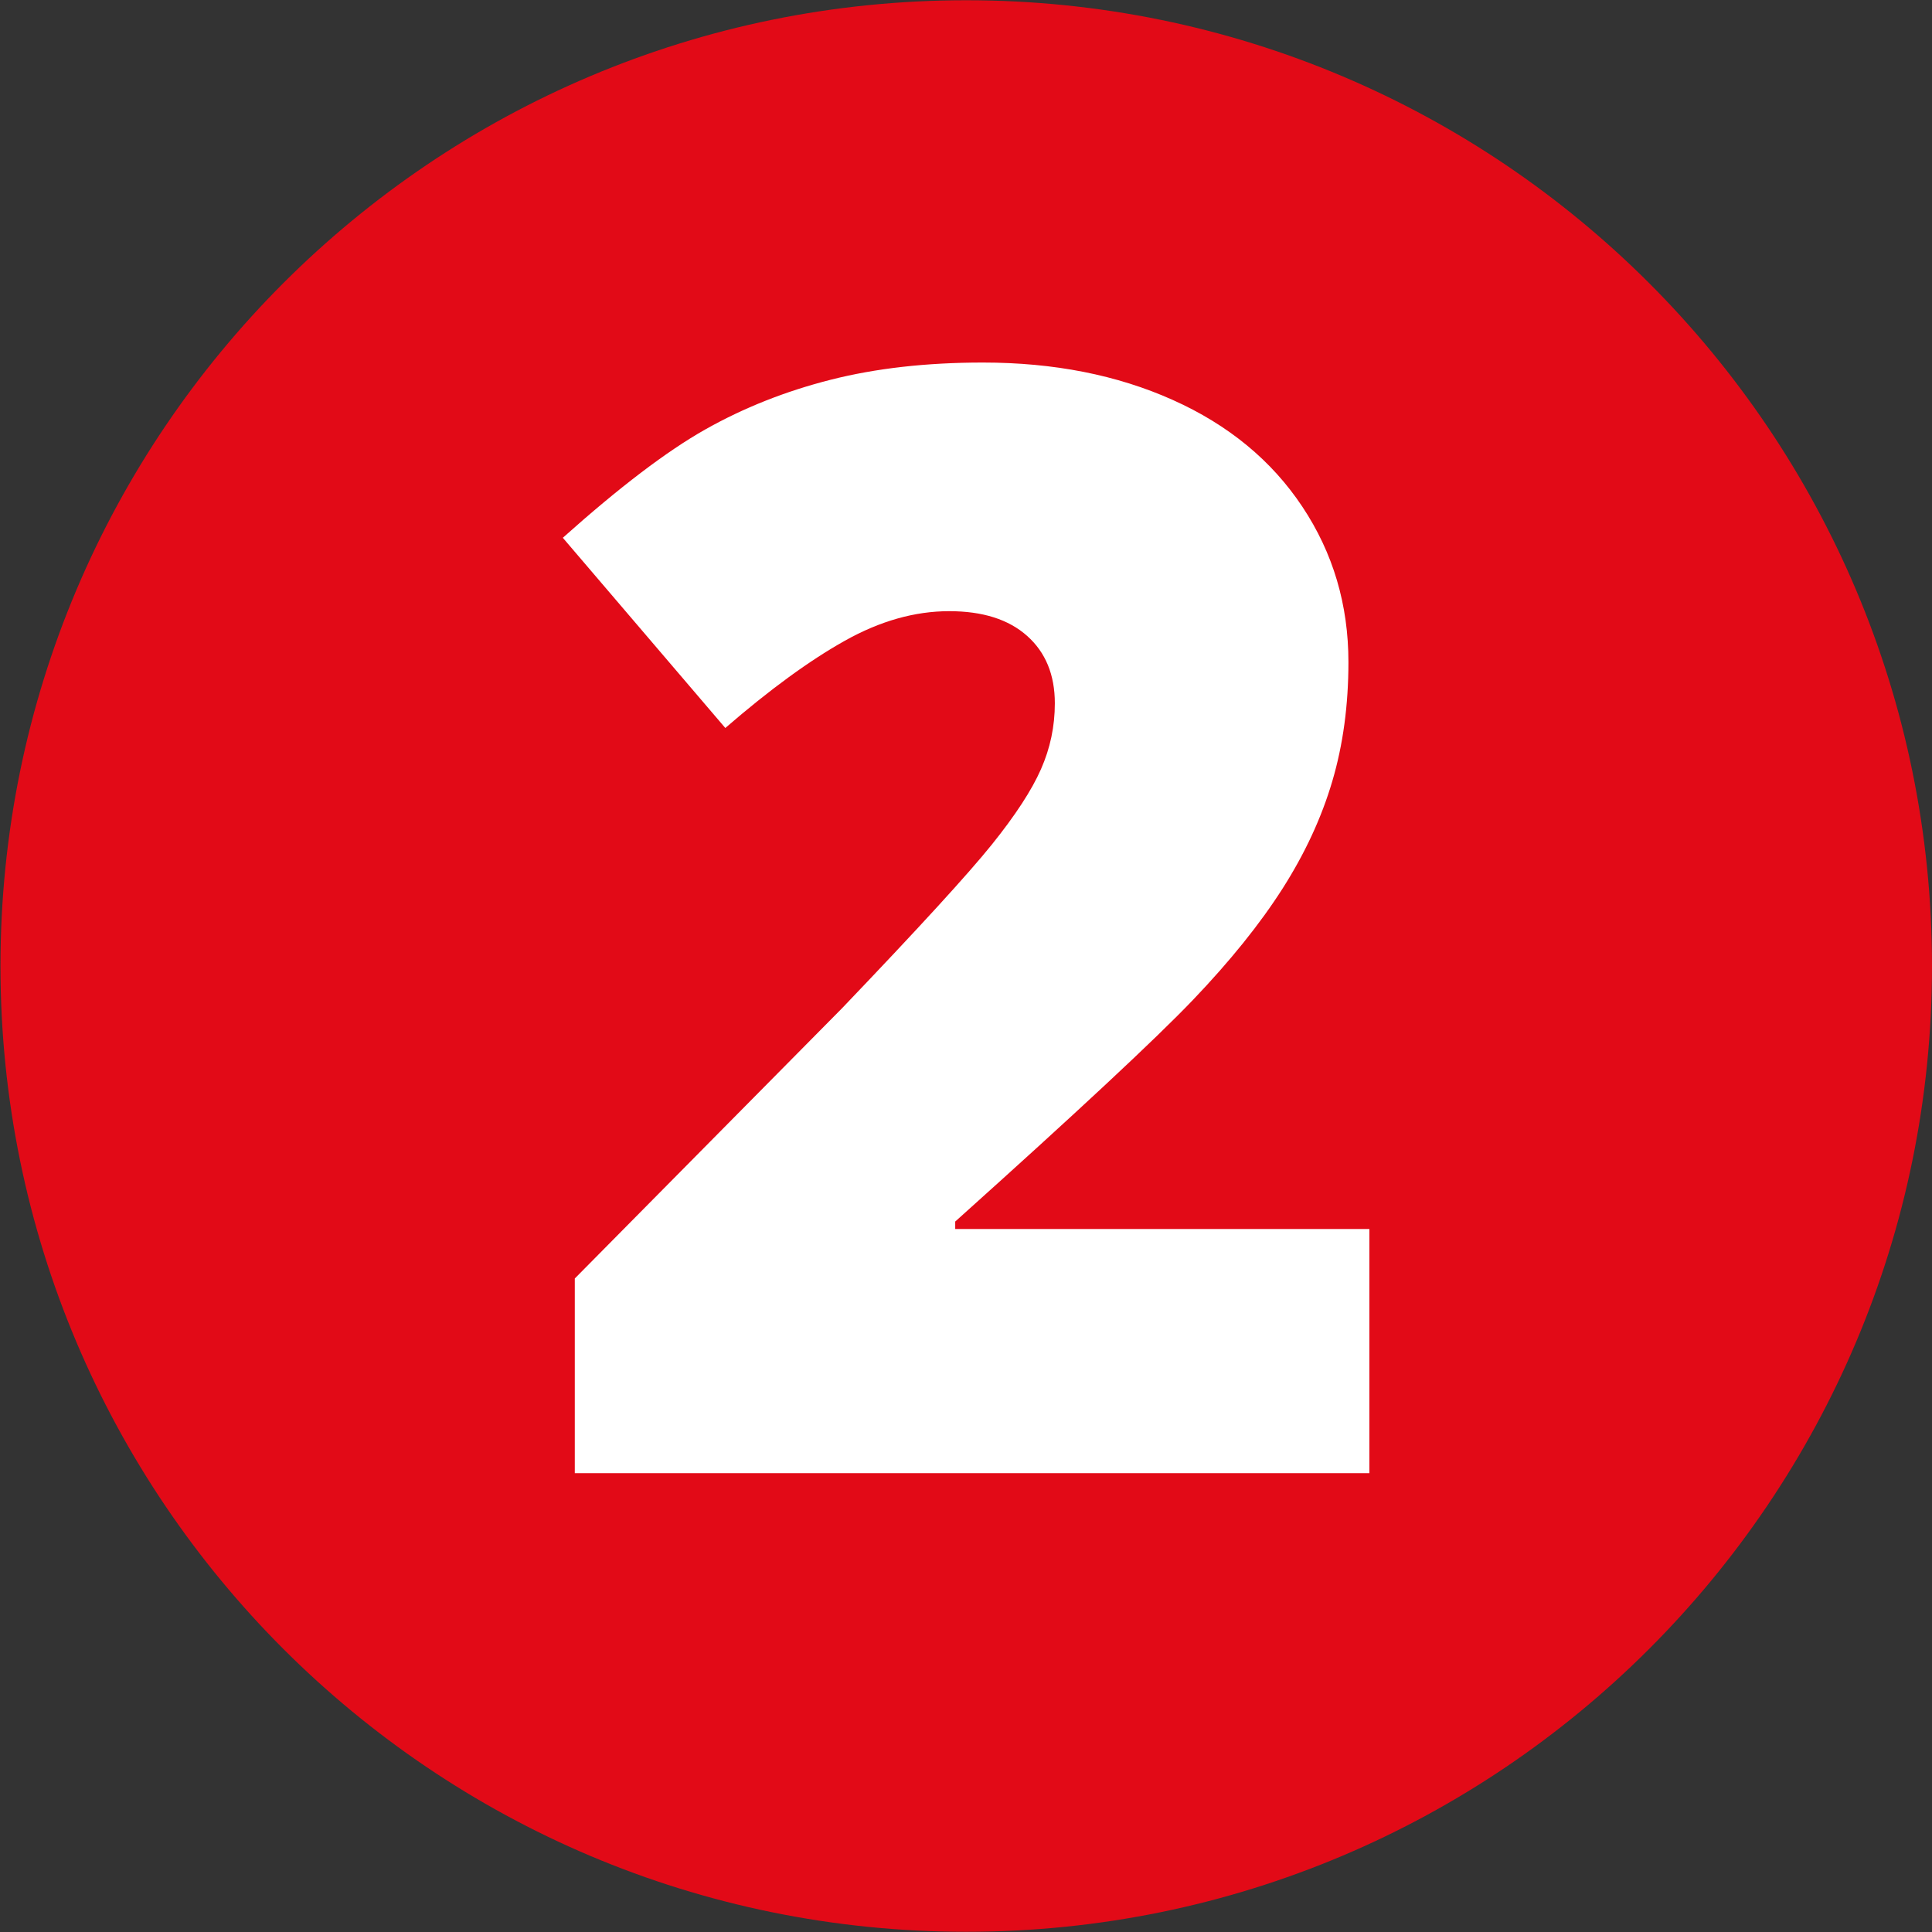
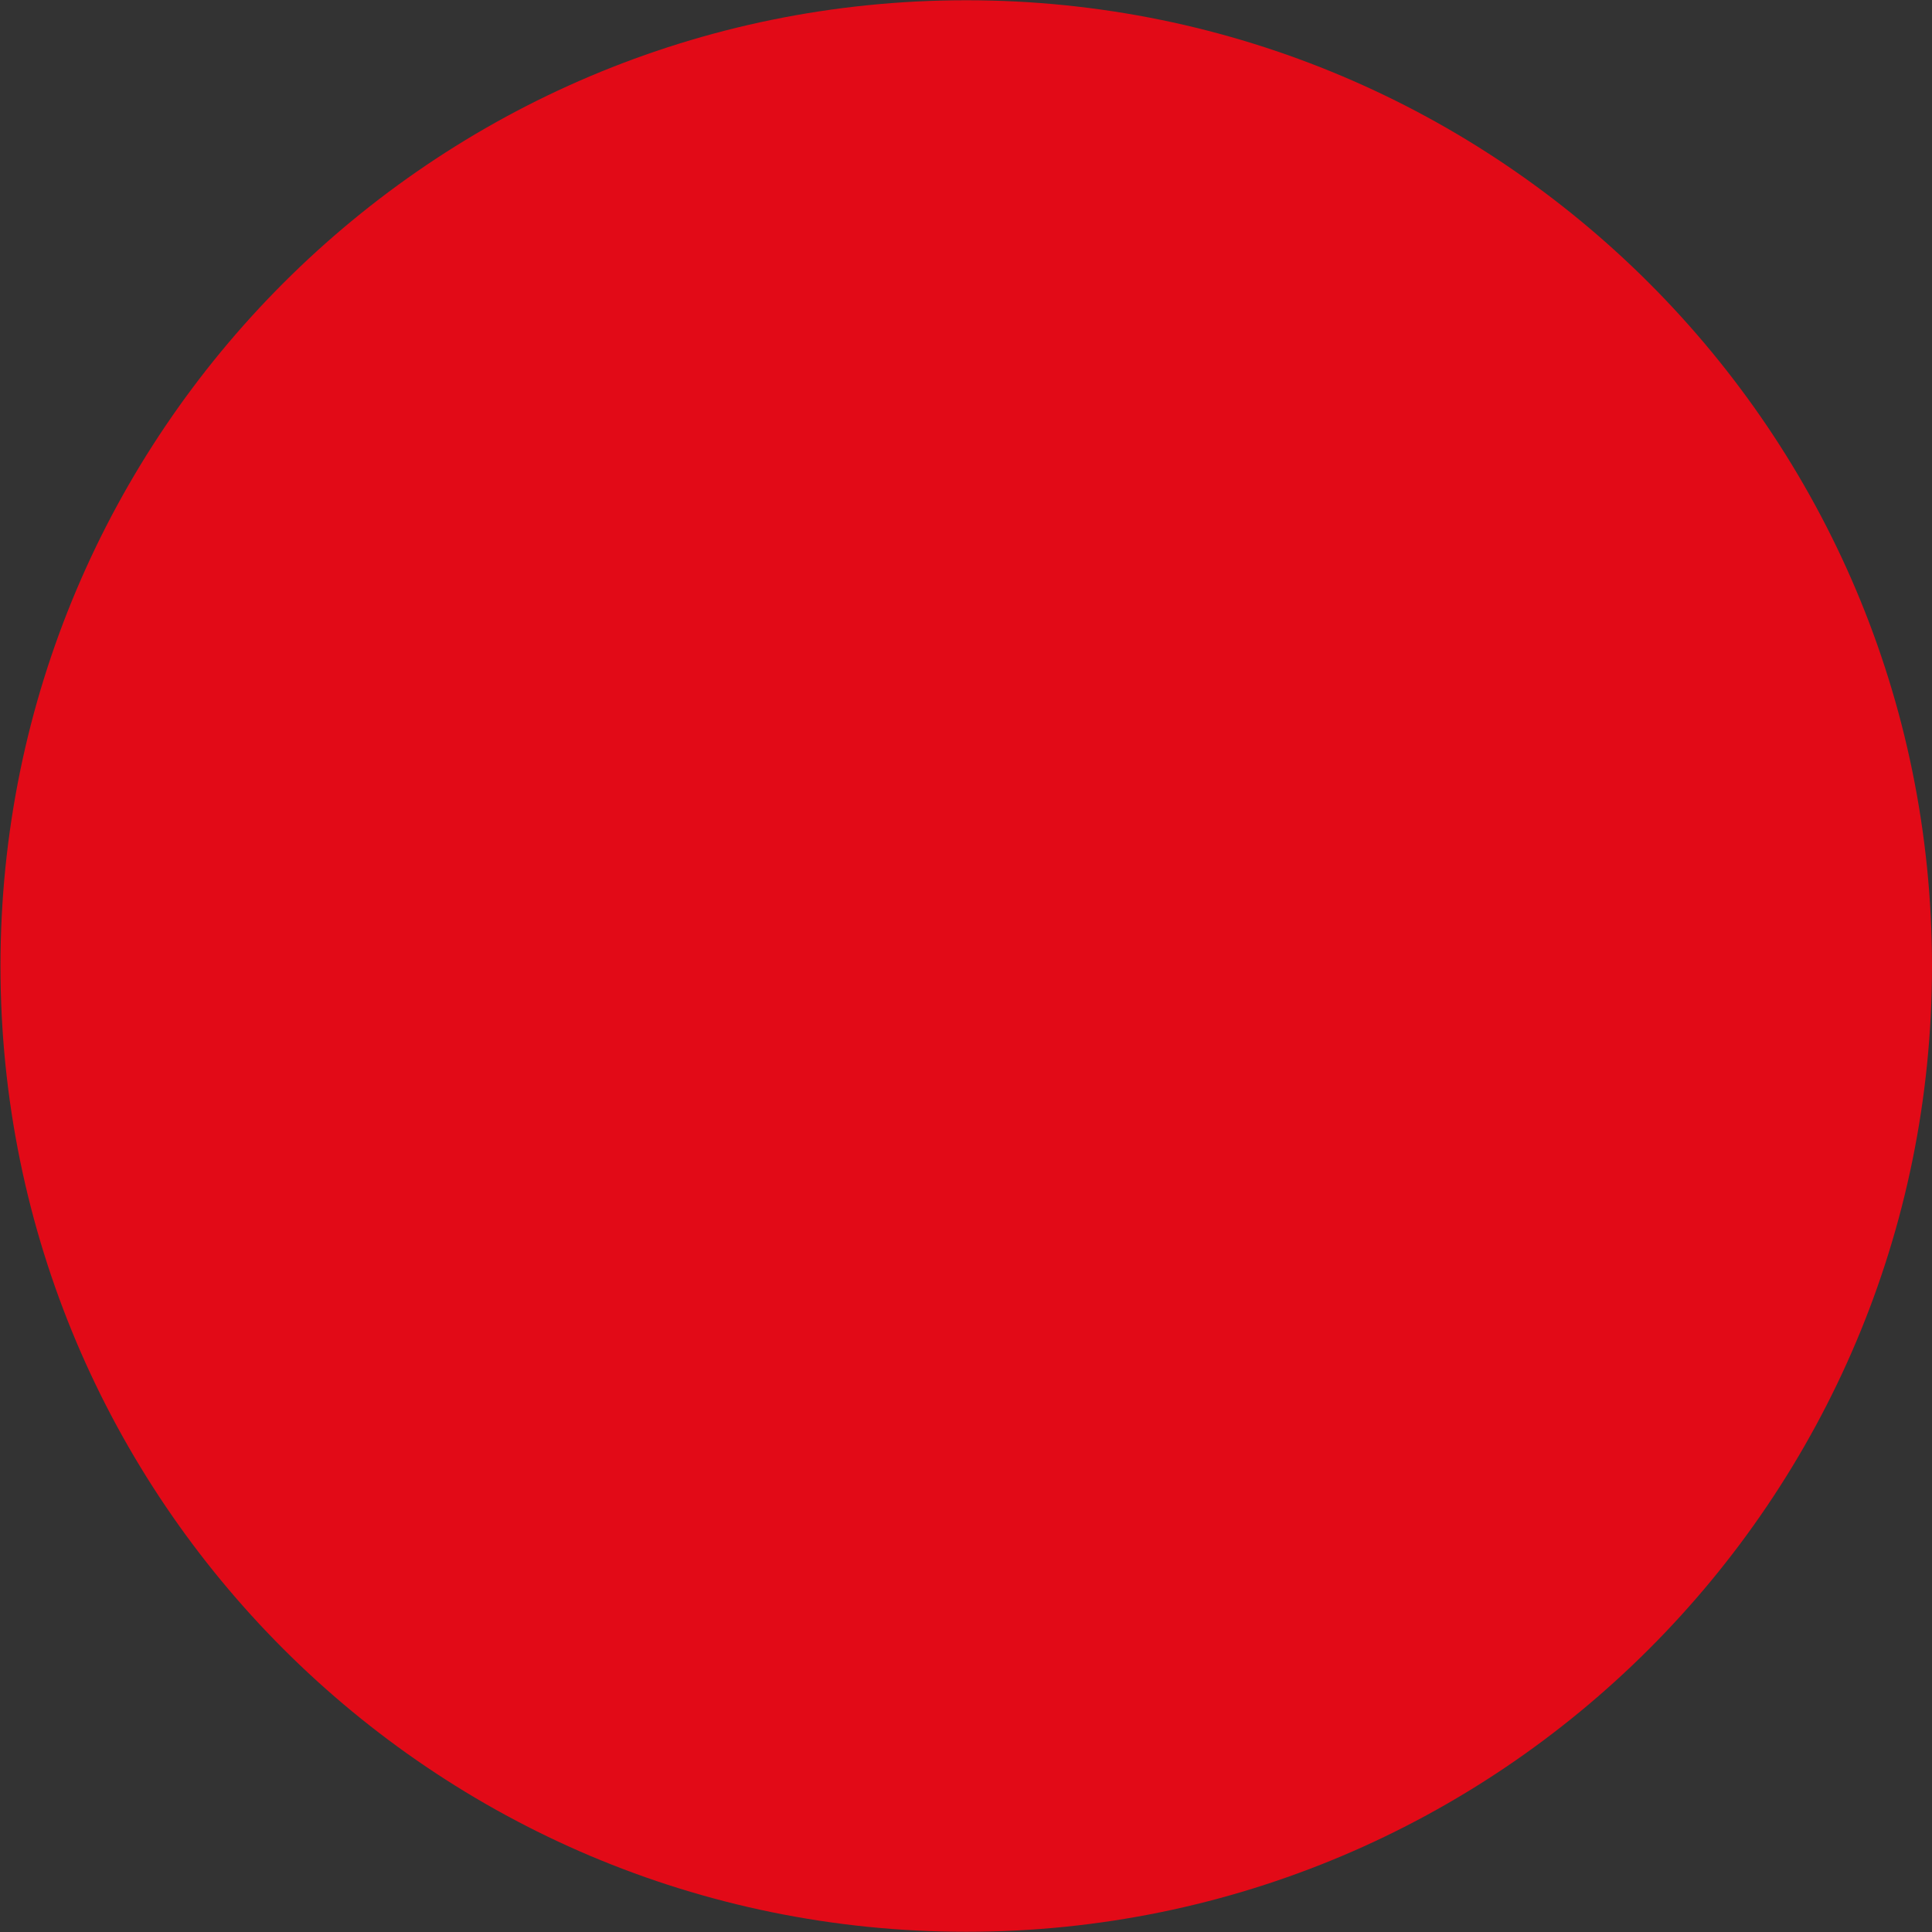
<svg xmlns="http://www.w3.org/2000/svg" height="53.333" viewBox="0 0 53.333 53.333" width="53.333">
  <rect x="0" y="0" width="53.333" height="53.333" fill="#333333" stroke="none" />
  <clipPath id="a">
    <path d="m0 40h40v-40h-40z" transform="translate(-40 -20)" />
  </clipPath>
  <clipPath id="b">
-     <path d="m0 40h40v-40h-40z" transform="translate(-28.352 -9.5)" />
-   </clipPath>
+     </clipPath>
  <path clip-path="url(#a)" d="m0 0c0-11.046-8.954-20-20-20s-20 8.954-20 20 8.954 20 20 20 20-8.954 20-20" fill="#e20a17" transform="matrix(1.333 0 0 -1.333 53.333 26.667)" />
-   <path clip-path="url(#b)" d="m0 0h-16.455v4.032l5.537 5.599c1.582 1.654 2.615 2.784 3.101 3.389s.825 1.124 1.016 1.559c.192.434.287.889.287 1.364 0 .59-.191 1.055-.574 1.396-.382.341-.92.512-1.613.512-.713 0-1.434-.204-2.163-.613-.729-.408-1.554-1.01-2.474-1.806l-3.365 3.939c1.168 1.044 2.15 1.791 2.946 2.241.797.45 1.662.793 2.598 1.031s1.988.357 3.156.357c1.468 0 2.779-.258 3.932-.775s2.047-1.254 2.683-2.211c.636-.956.954-2.029.954-3.218 0-.889-.111-1.711-.334-2.466-.222-.754-.566-1.496-1.031-2.225s-1.083-1.497-1.853-2.303c-.771-.807-2.412-2.337-4.925-4.591v-.155h8.577z" fill="#fff" transform="matrix(1.333 0 0 -1.333 37.802 40.667)" />
</svg>